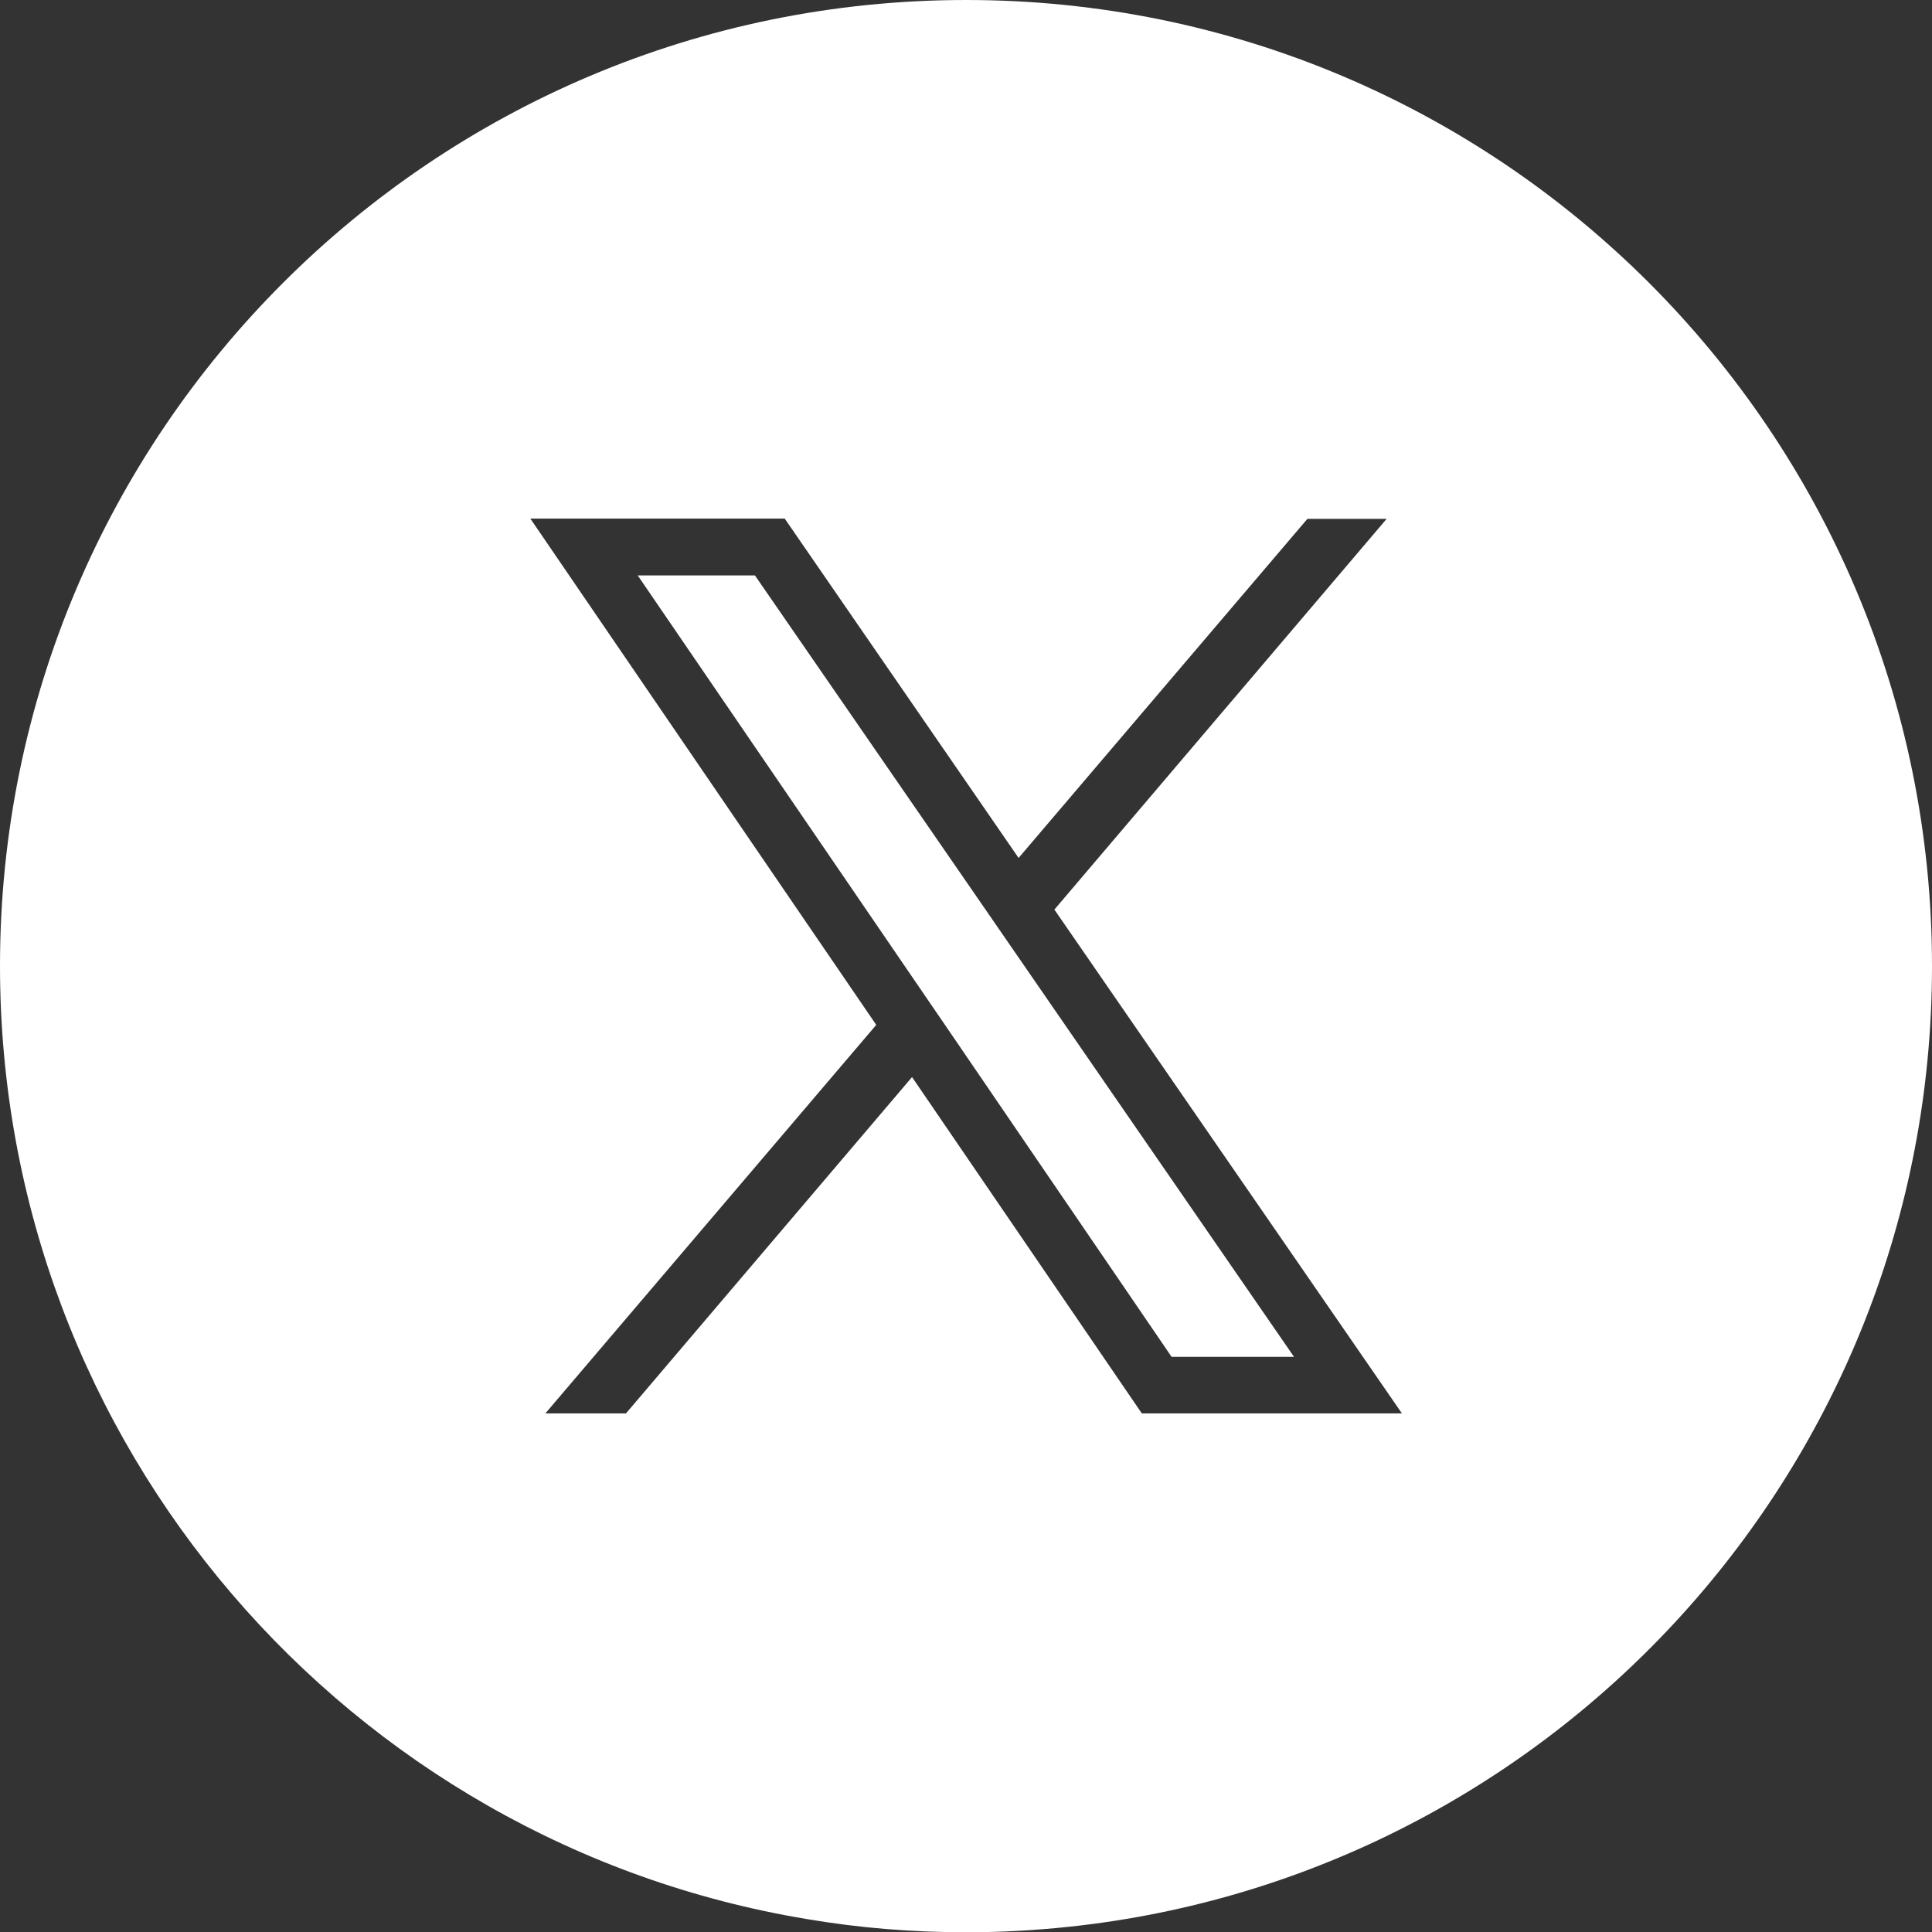
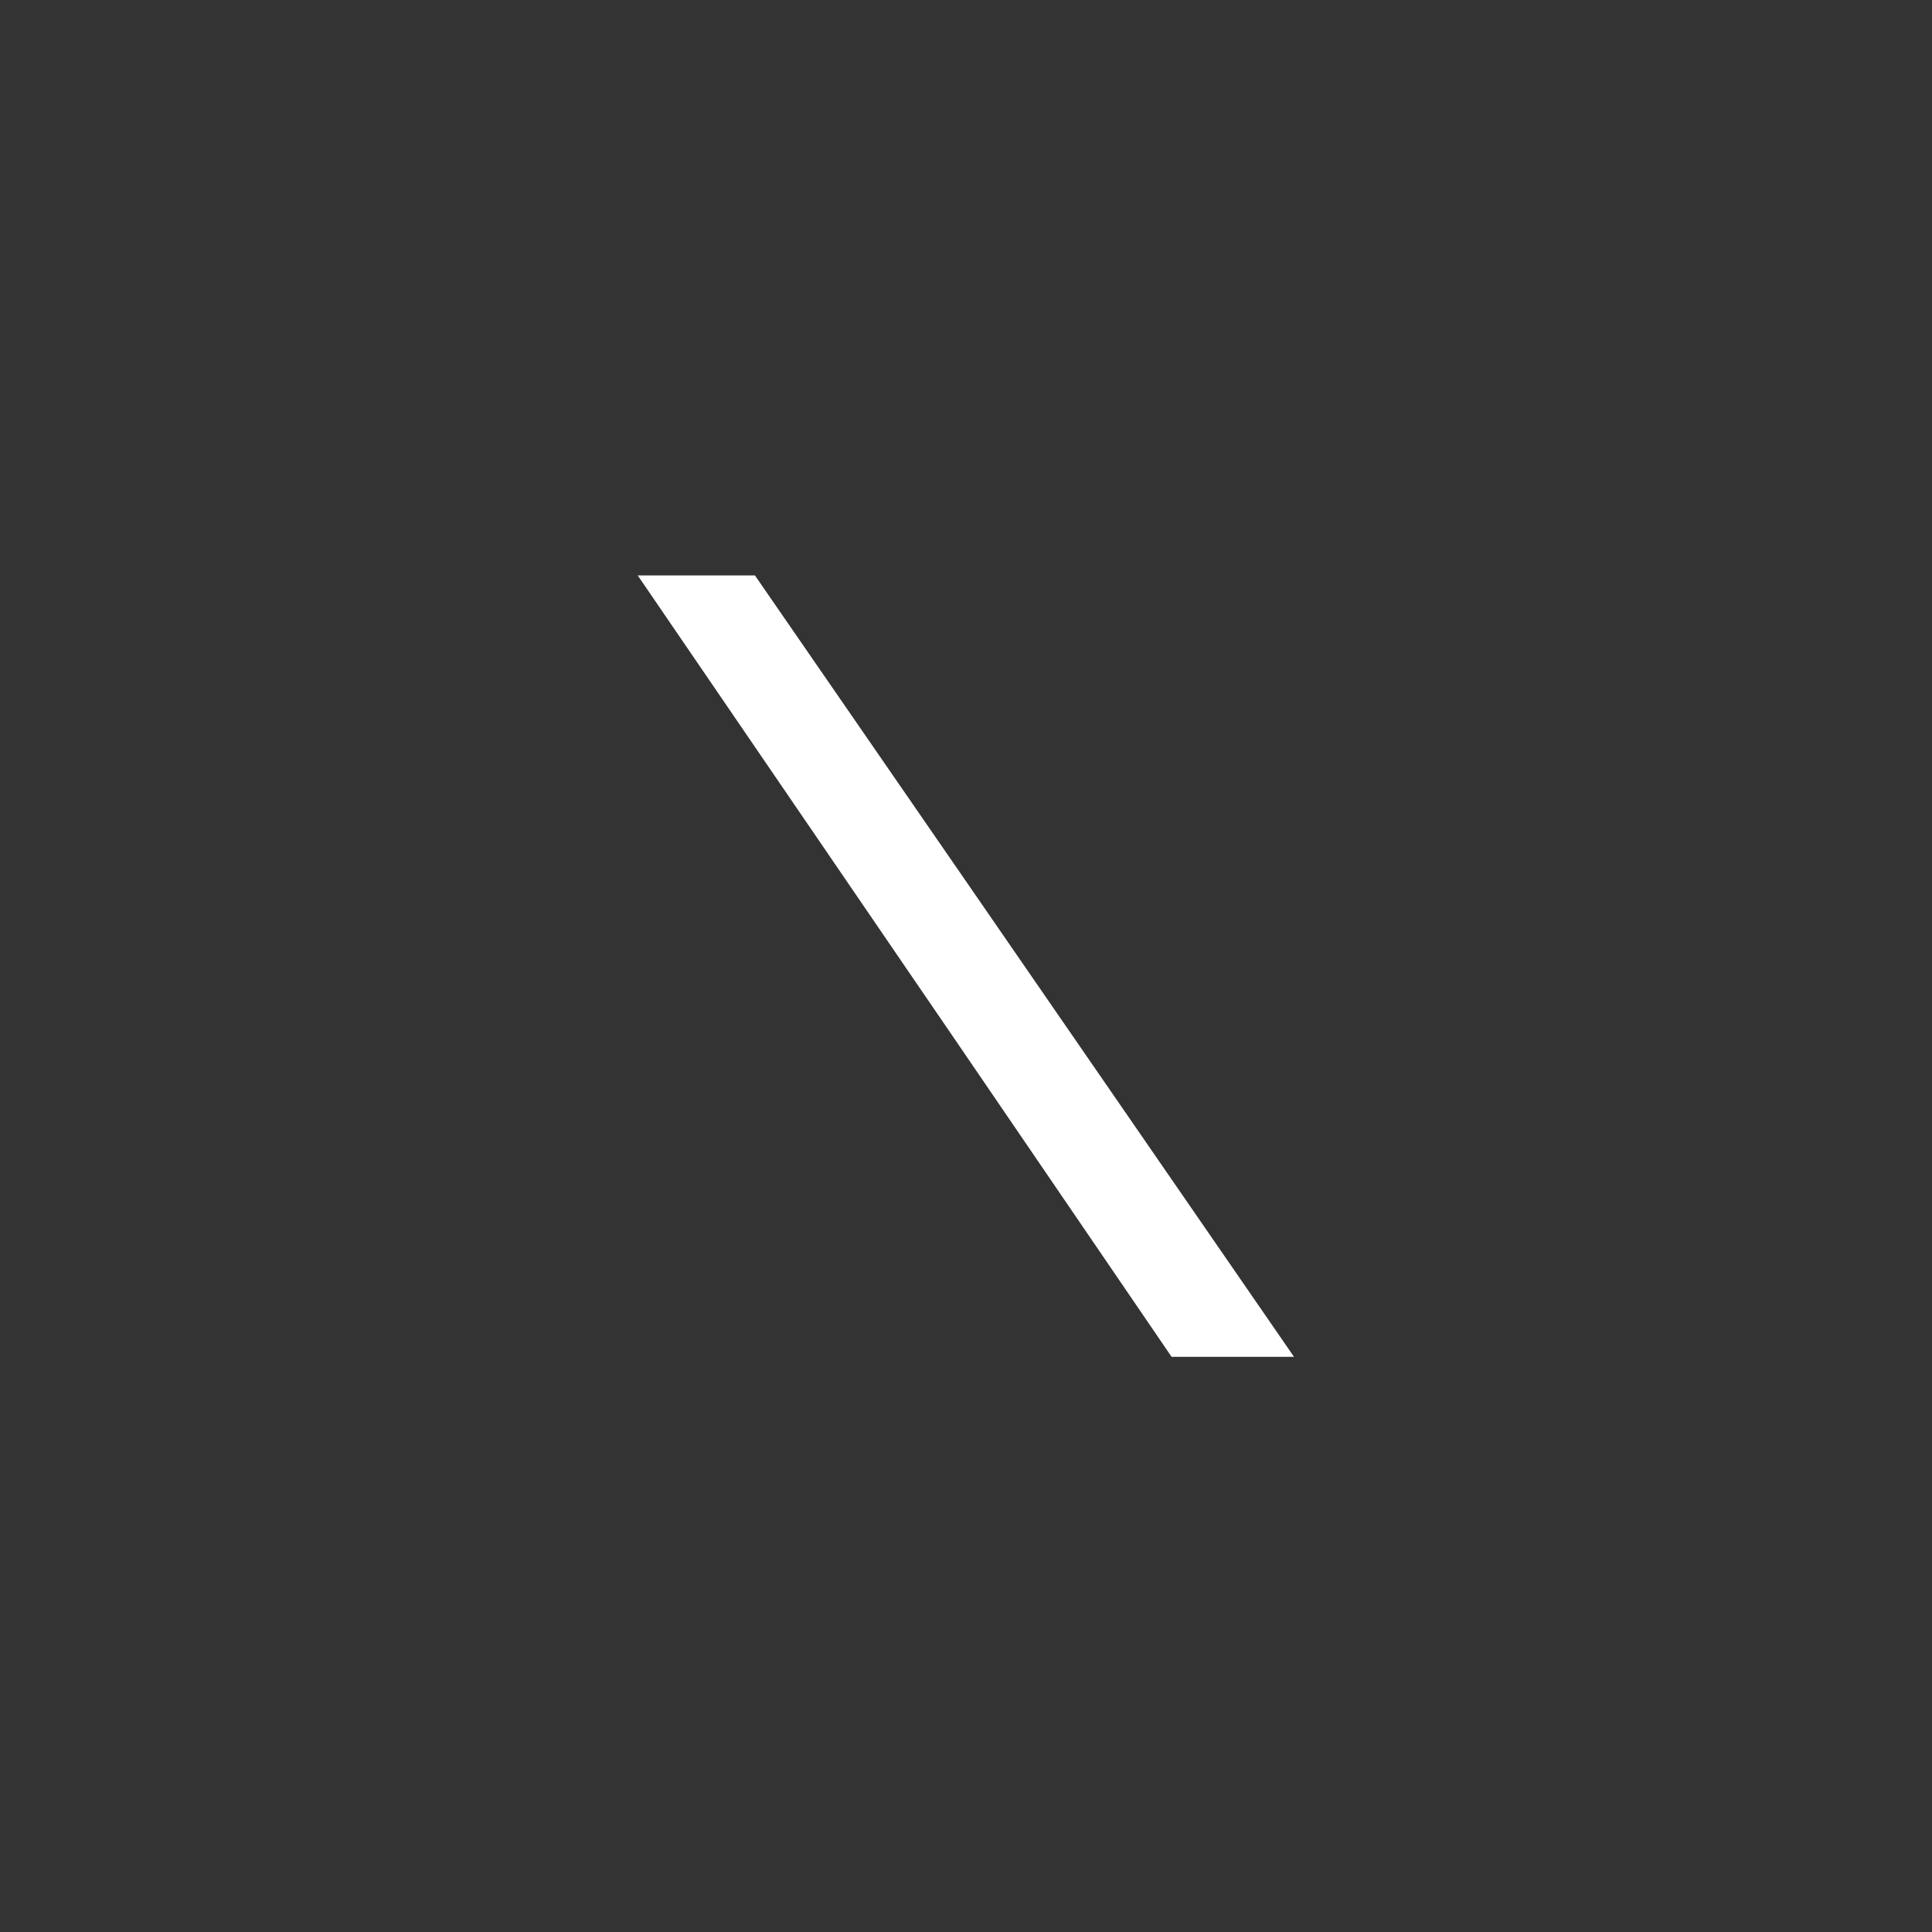
<svg xmlns="http://www.w3.org/2000/svg" version="1.1" id="Layer_1" x="0px" y="0px" viewBox="0 0 707.1 707.1" style="enable-background:new 0 0 707.1 707.1;" xml:space="preserve">
  <rect x="0" y="0" width="707.1" height="707.1" fill="#333333" stroke="none" />
  <style type="text/css">
	.st0{fill:#FFFFFF;}
</style>
  <g>
-     <path class="st0" d="M353.6,0C158.3,0,0,158.3,0,353.5C0,529,127.8,674.7,295.5,702.4c18.9,3.2,38.3,4.8,58.1,4.8   c12.7,0,25.2-0.7,37.5-2c177.7-18.8,316-169,316-351.6C707.1,158.3,548.9,0,353.6,0z M417.9,517.3l-84.1-123.1L229.1,517.3h-29.5   l121.1-142.2L194.1,189.8h93.1L372.8,314l105.7-124.1h29L385.9,332.9l127.2,184.4H417.9z" />
    <polygon class="st0" points="276.3,210.6 233.4,210.6 334.7,358.8 347.7,377.8 428.8,496.6 473.6,496.6 372,349.3 358.9,330.3  " />
  </g>
</svg>